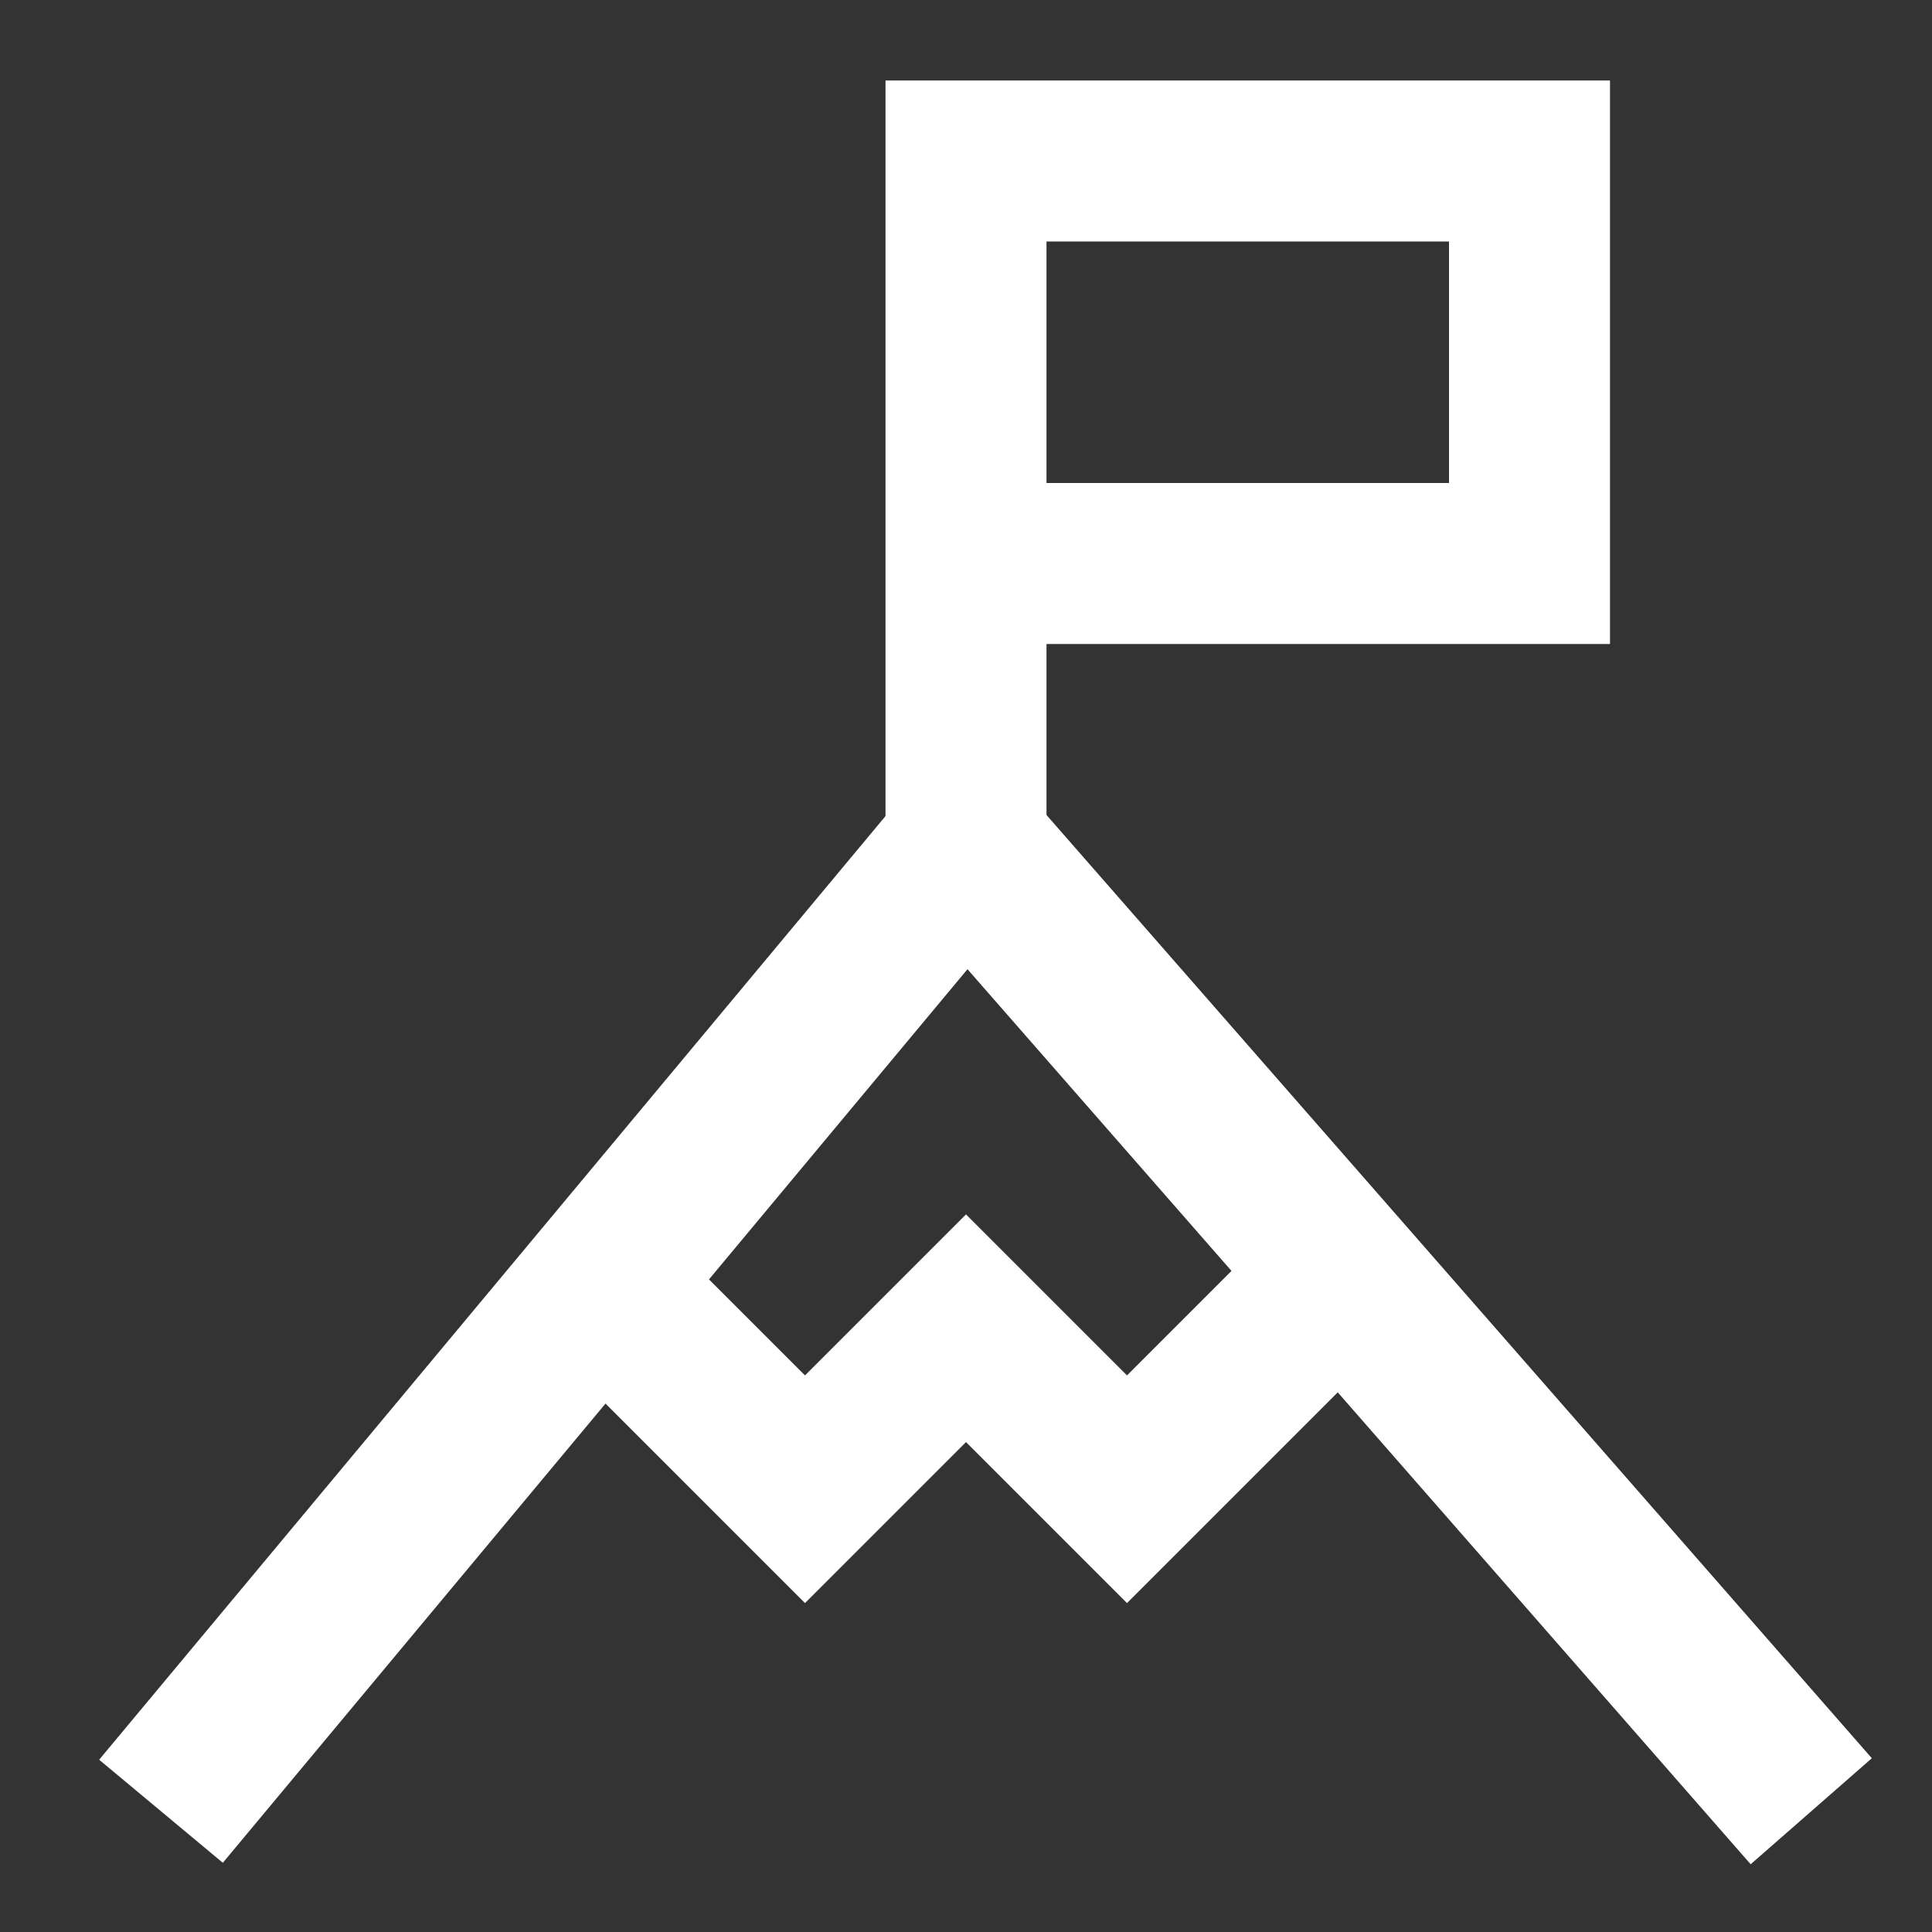
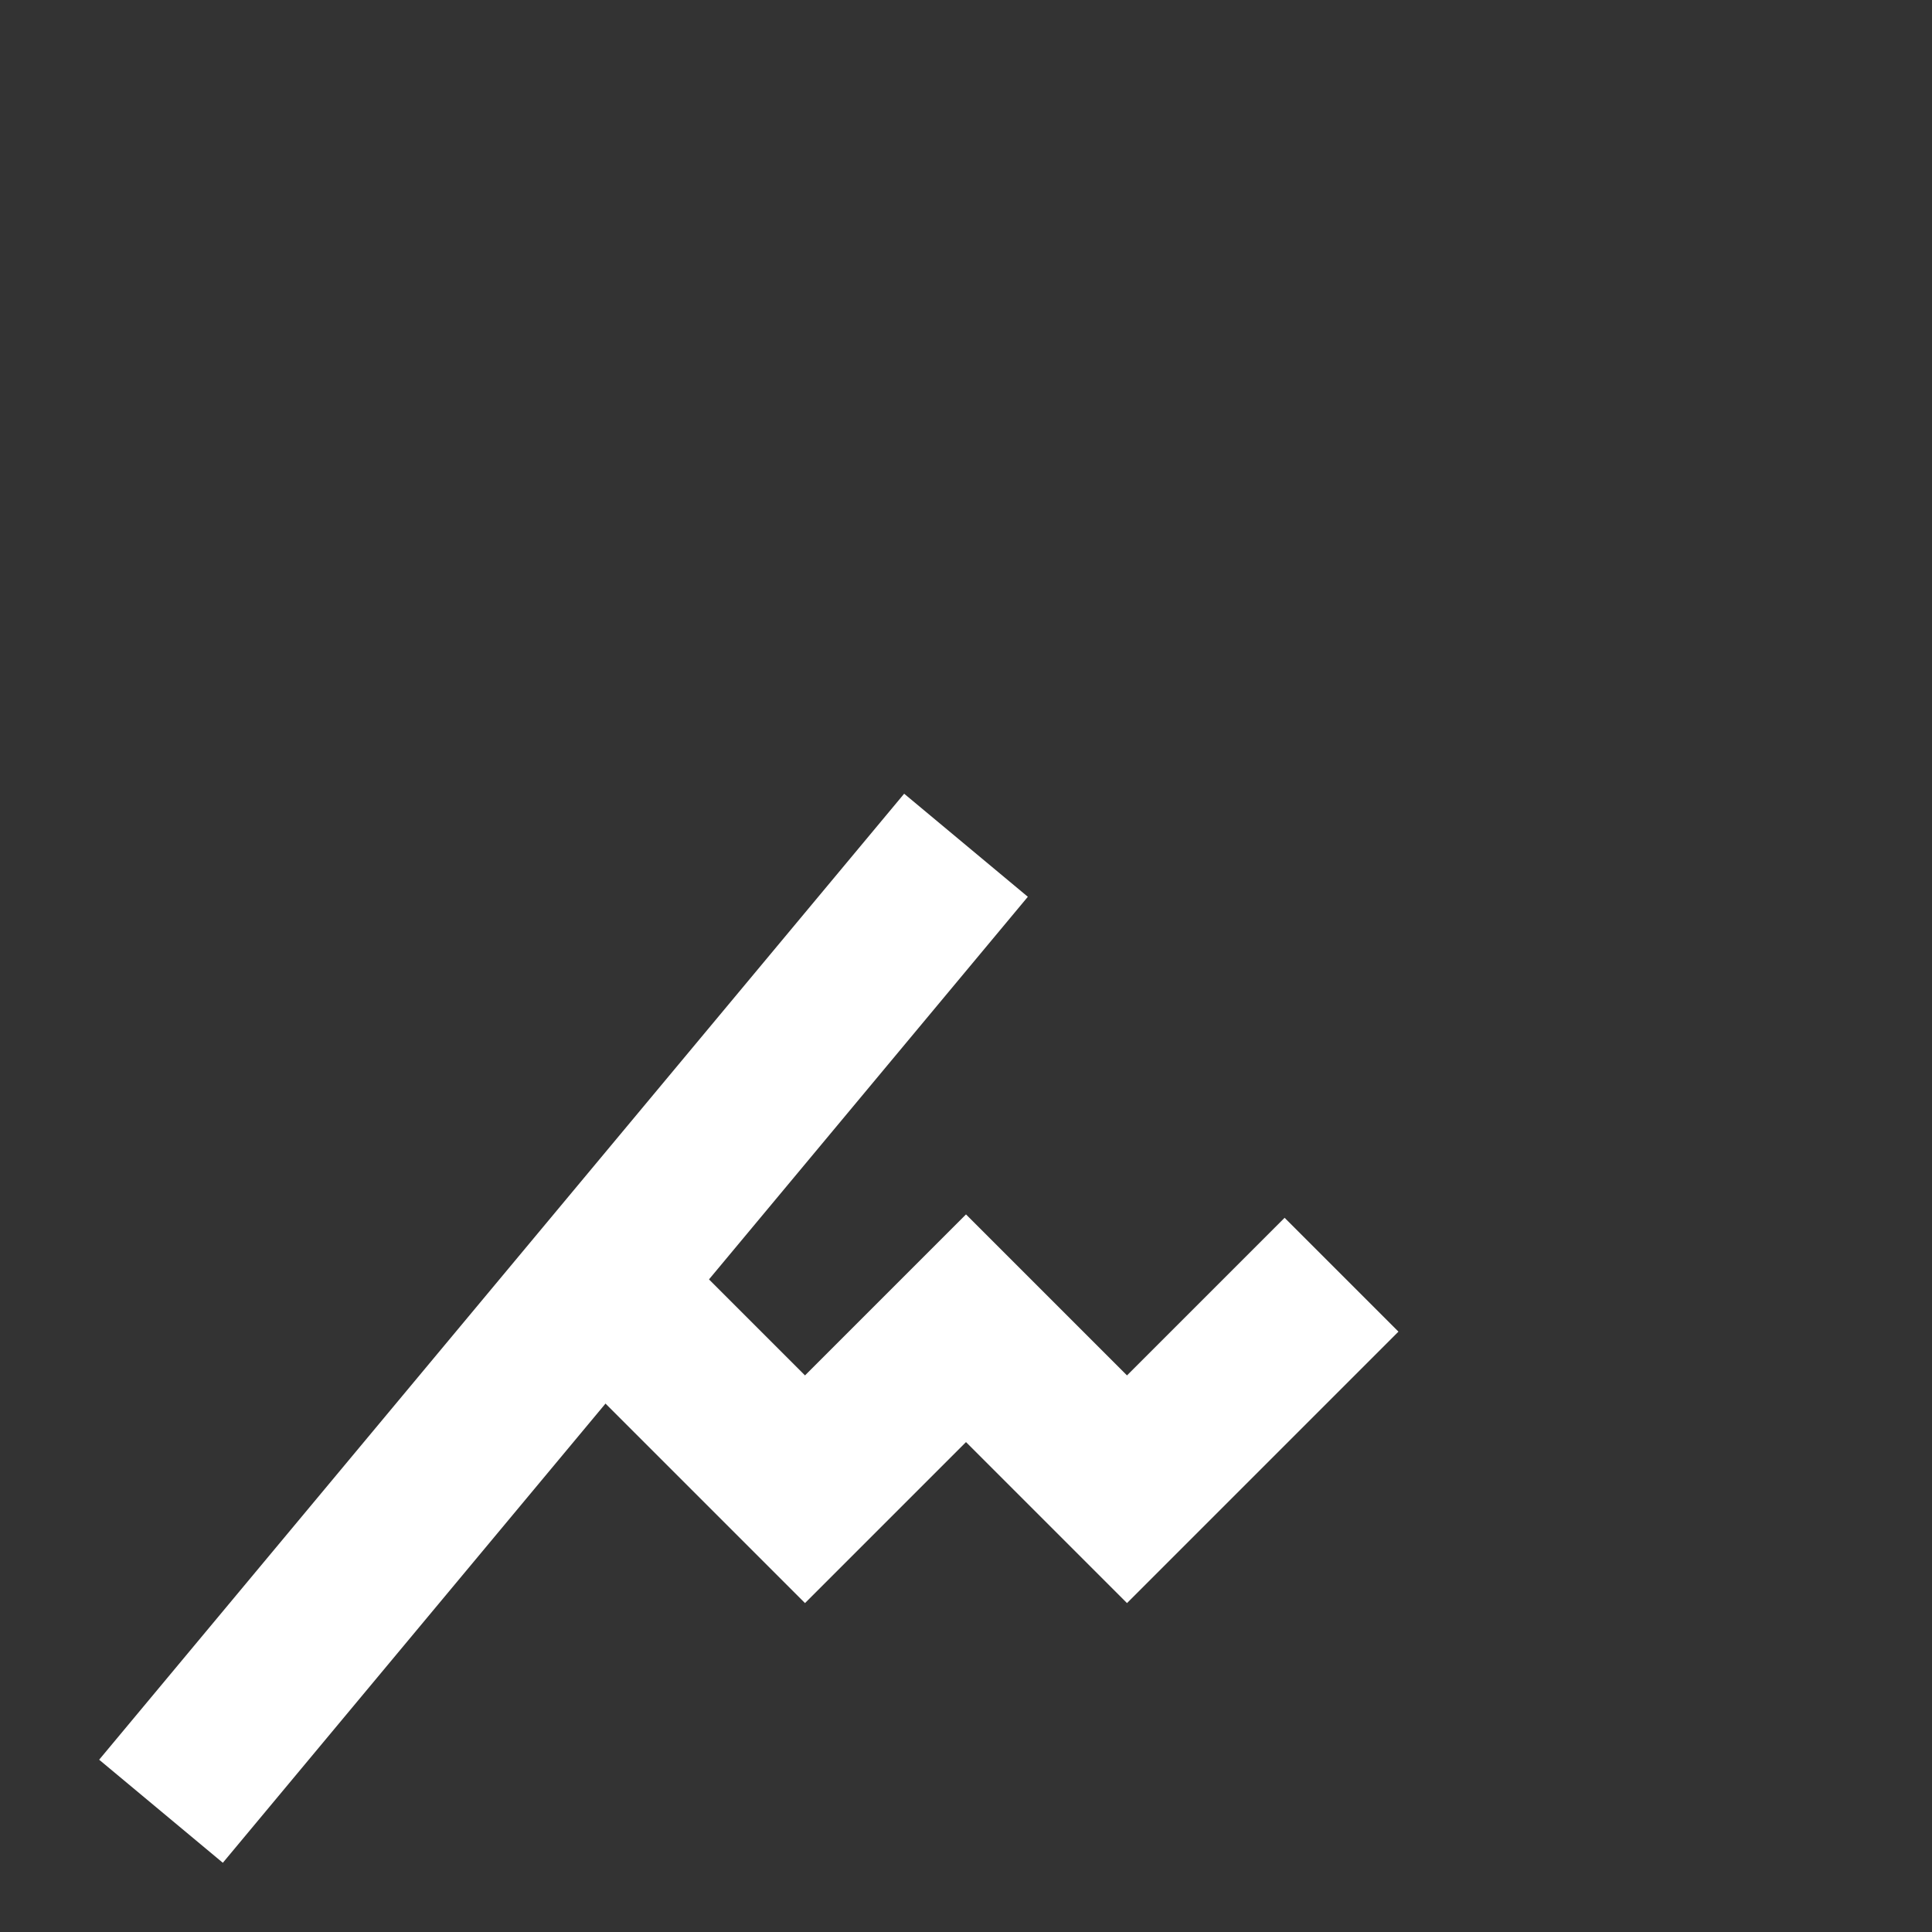
<svg xmlns="http://www.w3.org/2000/svg" width="24" height="24" viewBox="0 0 24 24" fill="none">
  <rect x="0" y="0" width="24" height="24" fill="#333333" stroke="none" />
-   <path d="M2 22.5L12 10.5L22.5 22.5" stroke="white" stroke-width="2" />
-   <path d="M12 10.5V7M12 7V2H19V7H12Z" stroke="white" stroke-width="2" />
+   <path d="M2 22.5L12 10.5" stroke="white" stroke-width="2" />
  <path d="M7.457 15.957L10 18.5L12 16.5L14 18.5L16.665 15.835" stroke="white" stroke-width="2" />
</svg>